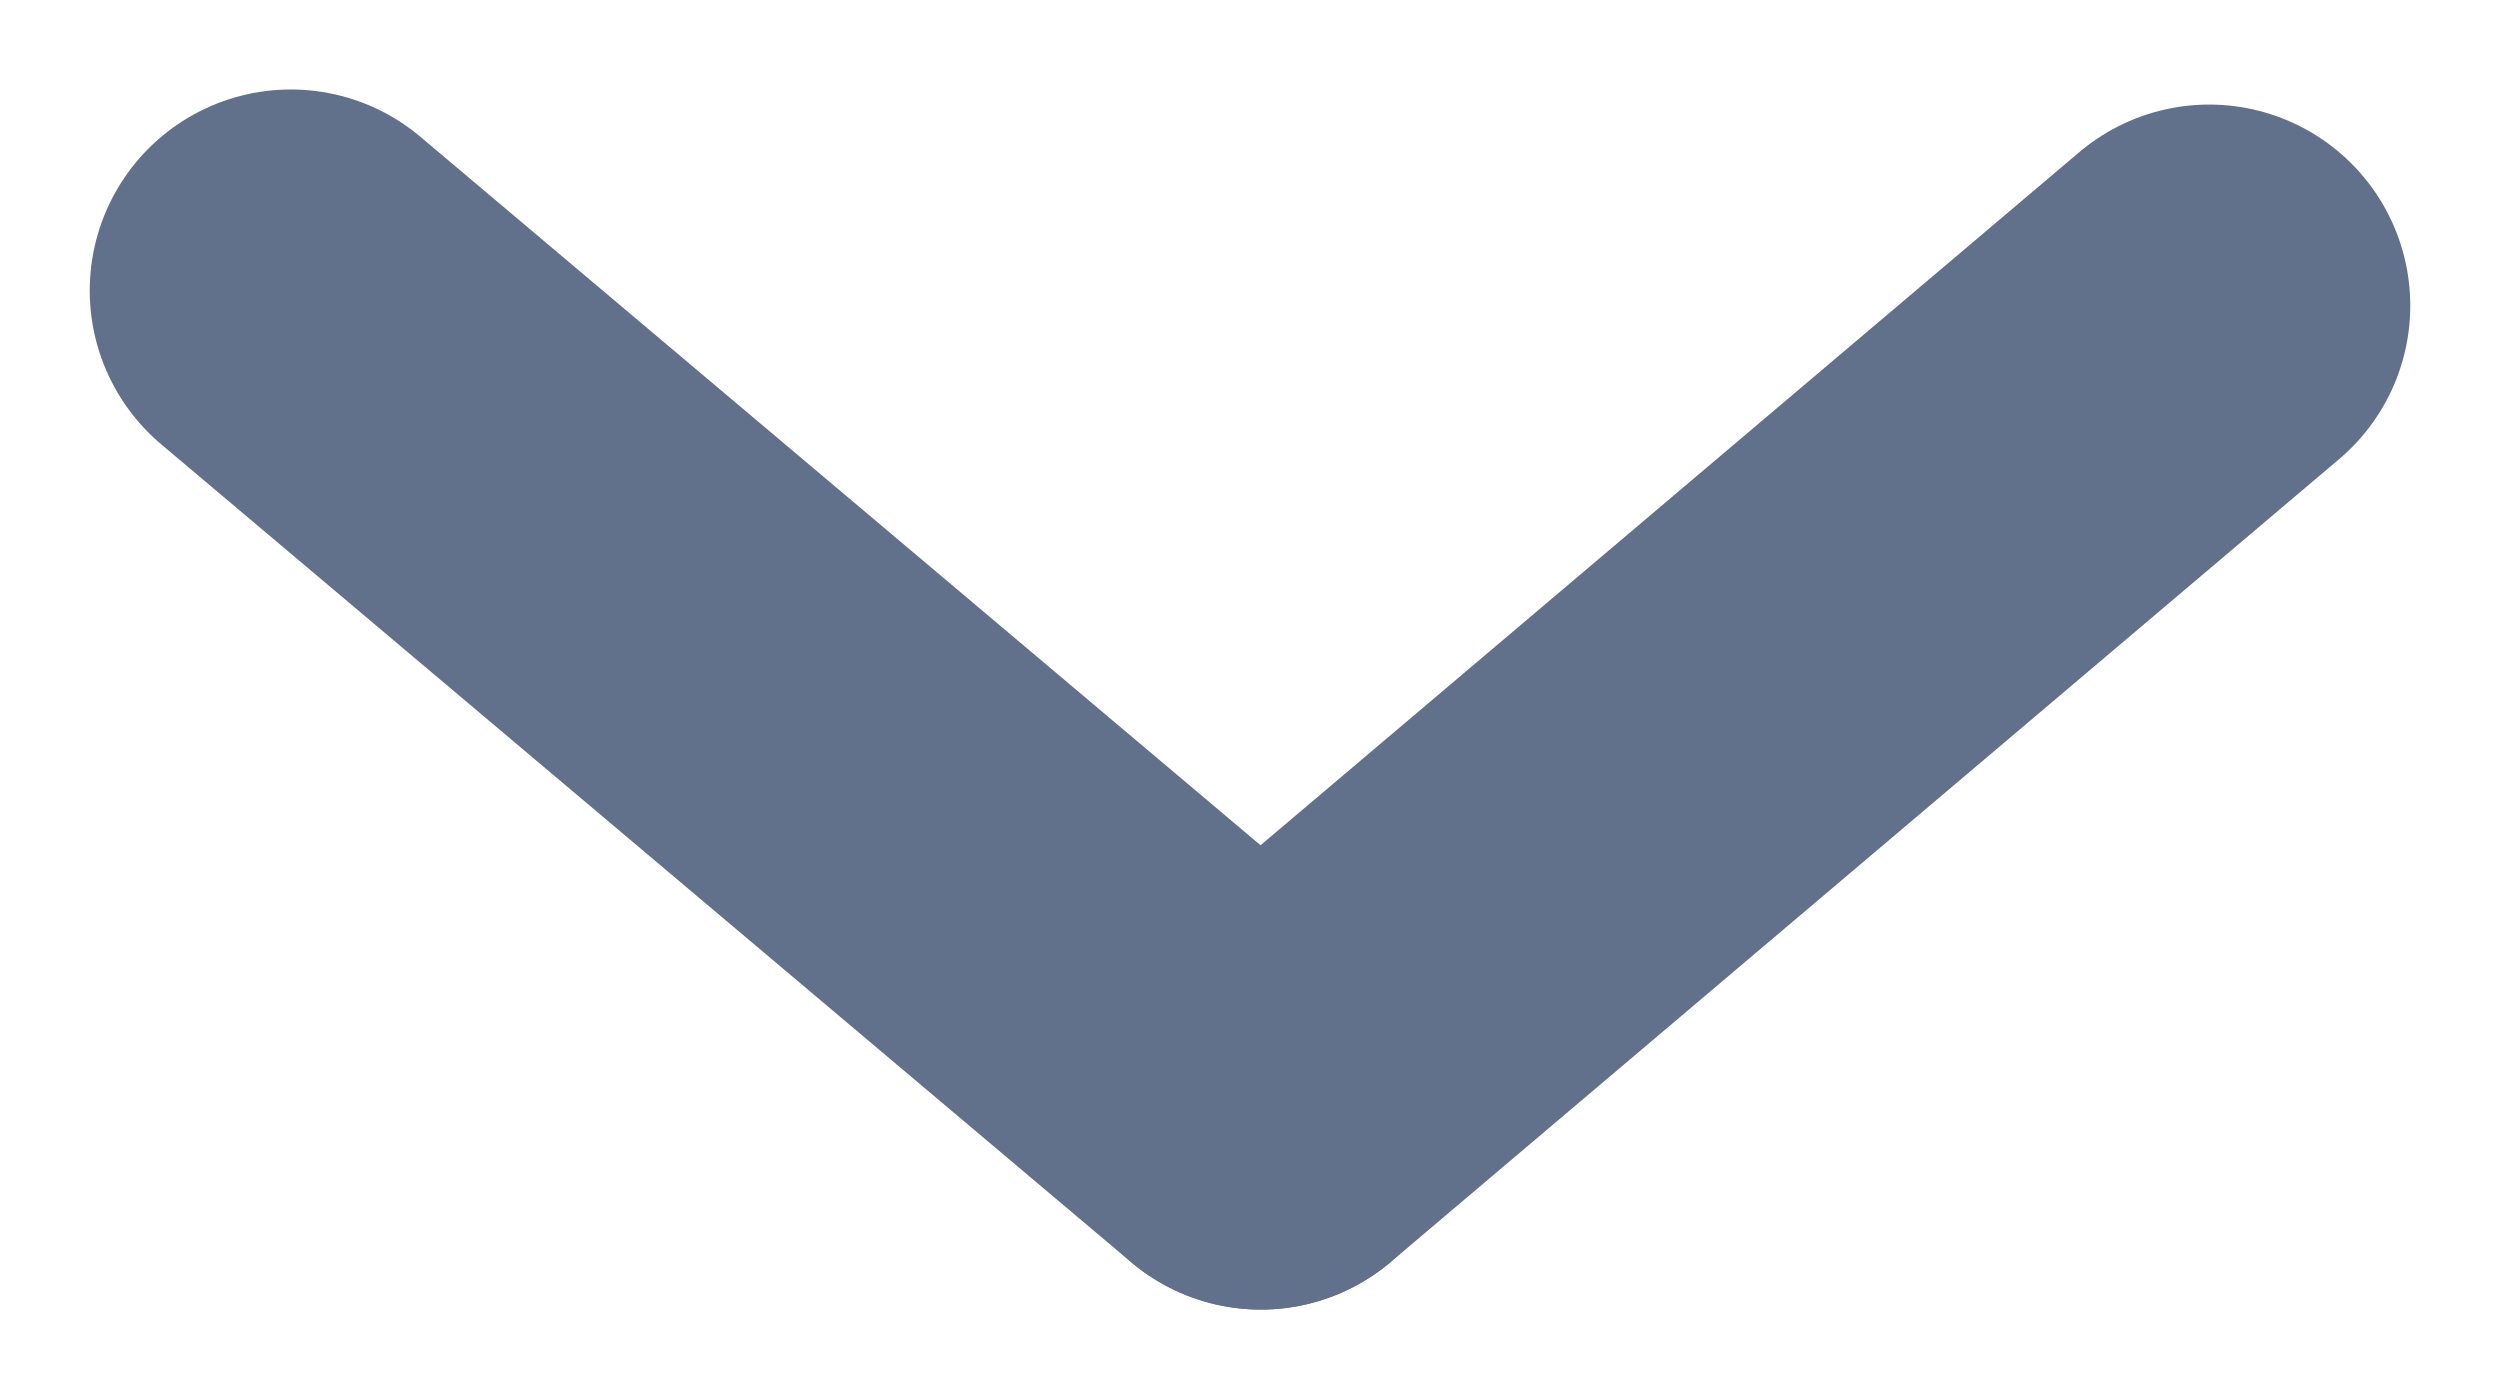
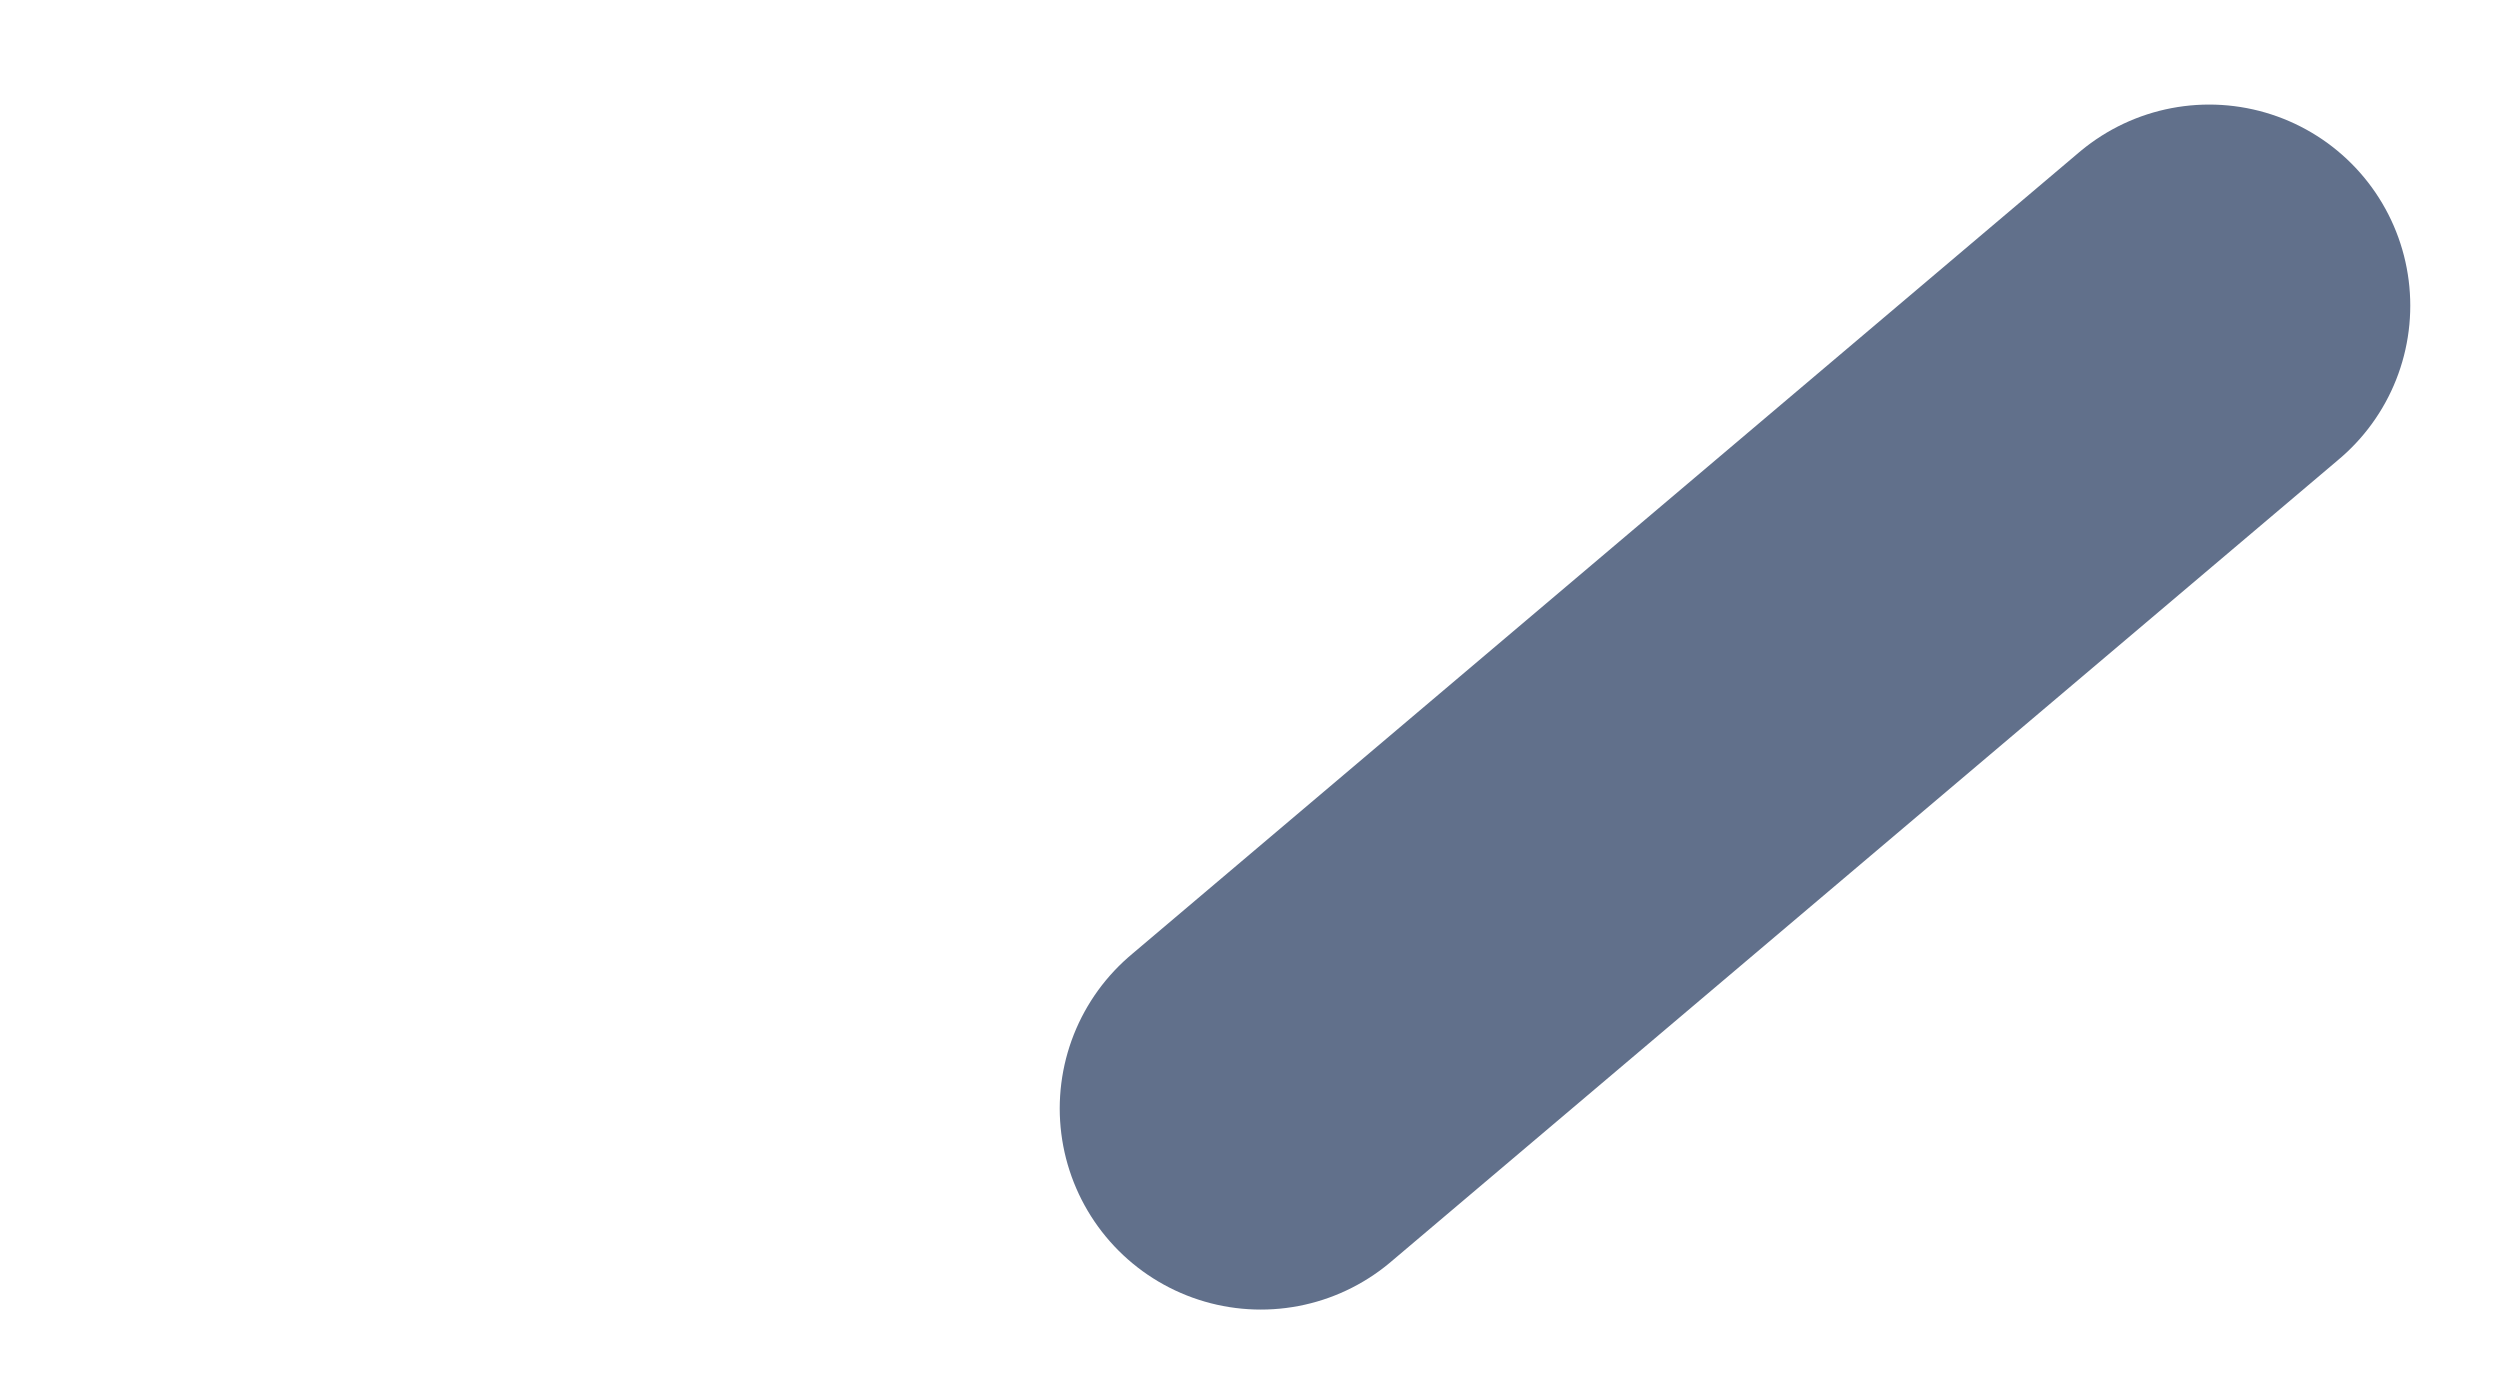
<svg xmlns="http://www.w3.org/2000/svg" xmlns:ns1="http://sodipodi.sourceforge.net/DTD/sodipodi-0.dtd" xmlns:ns2="http://www.inkscape.org/namespaces/inkscape" width="9.946" height="5.566" viewBox="0 0 9.946 5.566" version="1.1" id="svg14" ns1:docname="topleft-chevron.svg" ns2:version="0.92.3 (2405546, 2018-03-11)">
  <ns1:namedview pagecolor="#ffffff" bordercolor="#666666" borderopacity="1" objecttolerance="10" gridtolerance="10" guidetolerance="10" ns2:pageopacity="0" ns2:pageshadow="2" ns2:window-width="1277" ns2:window-height="653" id="namedview16" showgrid="false" fit-margin-top="0.5" fit-margin-left="0.5" fit-margin-right="0.5" fit-margin-bottom="0.5" ns2:zoom="35.2" ns2:cx="4.6570922" ns2:cy="2.9102278" ns2:window-x="459" ns2:window-y="90" ns2:window-maximized="0" ns2:current-layer="svg14" />
  <title id="title2">dropdown</title>
  <desc id="desc4">Created with Sketch.</desc>
  <defs id="defs6" />
  <g id="Page-1" style="fill:none;fill-rule:evenodd;stroke:none;stroke-width:1;stroke-linecap:round" transform="translate(-0.343,-0.344)">
    <g id="matrix-my-stuff-no-lines-message-context-menu-smaller-icons" transform="translate(-203,-25)" style="stroke:#61708b;stroke-width:1.6">
      <g id="Group-3" transform="translate(128,15)">
        <g id="dropdown" transform="translate(76,11)">
-           <path d="M 0.5,0.5 4.359,3.754" id="Line-5" ns2:connector-curvature="0" />
          <path d="M 8.132,0.56 4.359,3.754" id="Line-5-Copy" ns2:connector-curvature="0" />
        </g>
      </g>
    </g>
  </g>
</svg>